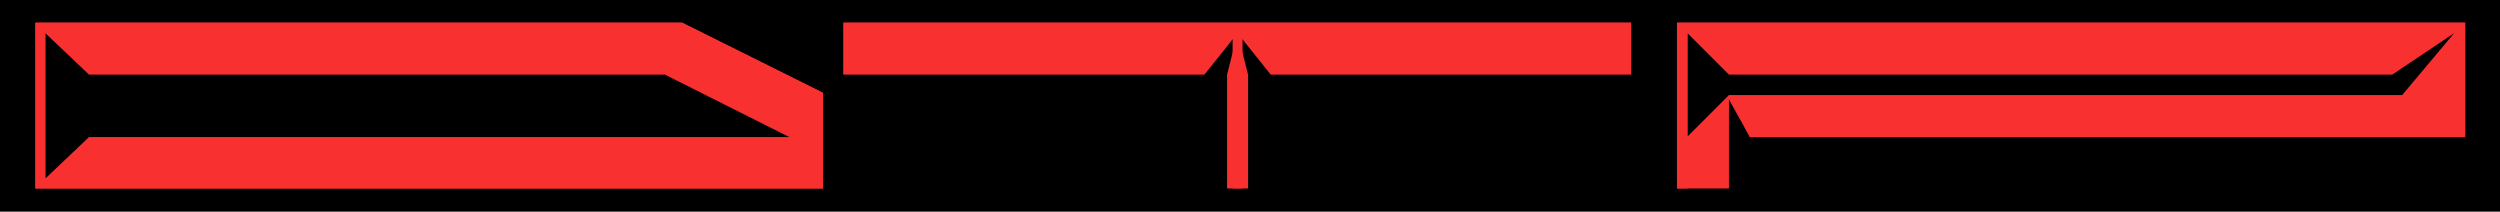
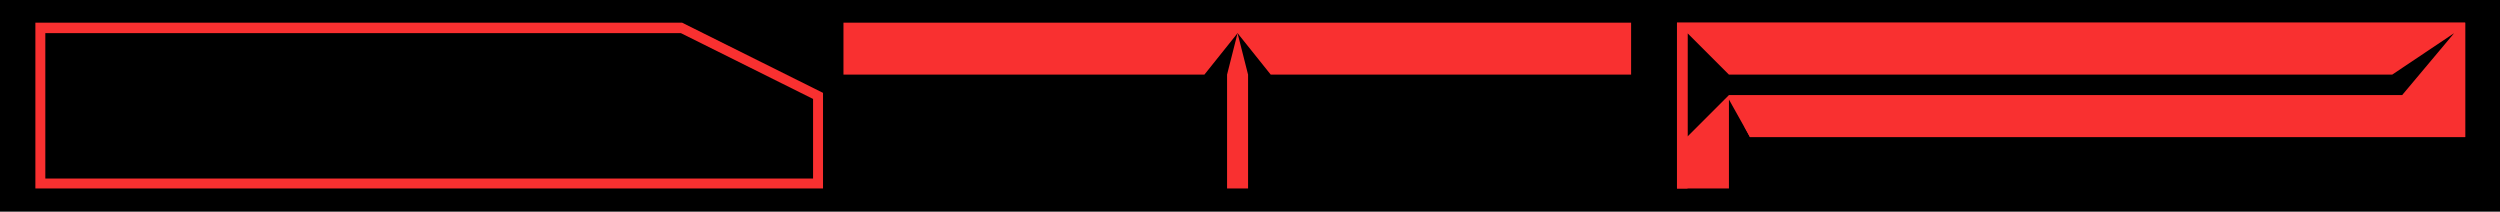
<svg xmlns="http://www.w3.org/2000/svg" version="1.1" id="Layer_1" x="0px" y="0px" width="452.3px" height="38.3px" viewBox="0 0 452.3 38.3" style="enable-background:new 0 0 452.3 38.3;" xml:space="preserve">
  <style type="text/css">
	.st0{fill:#F93030;}
</style>
  <rect y="0" width="452.3" height="38.3" />
  <g>
-     <path class="st0" d="M6.4,4.1v30h142.5V16.8L123.4,4.1H6.4z M16.1,24.8l-7.9,7.5V6l7.9,7.5h104.2l22.5,11.3H16.1z" />
    <polygon class="st0" points="152.6,13.5 217.9,13.5 223.9,6 229.9,13.5 295.1,13.5 295.1,4.1 152.6,4.1  " />
    <polygon class="st0" points="222,34.1 225.8,34.1 225.8,13.5 223.9,6 222,13.5  " />
    <path class="st0" d="M303.4,34.1h9.4V18l3.8,6.8H446V4.1H303.4V34.1z M305.3,6l7.5,7.5h120L444,6l-9.4,11.2H312.8l-7.5,7.5V6z" />
  </g>
  <g>
    <path class="st0" d="M123.4,4.1H6.4v30h142.5V16.8L123.4,4.1z M147.1,32.3H8.2V6h115l23.9,11.9V32.3z" />
-     <polygon class="st0" points="295.1,4.1 295.1,4.1 224.8,4.1 223,4.1 152.6,4.1 152.6,13.5 154.4,11.7 154.4,6 223,6 223,34.1    224.8,34.1 224.8,6 293.3,6 293.3,11.7 295.1,13.5 295.1,4.1  " />
    <polygon class="st0" points="303.4,4.1 303.4,34.1 305.3,34.1 305.3,6 444,6 444,22.9 315.6,22.9 316.6,24.8 446,24.8 446,4.1  " />
  </g>
</svg>